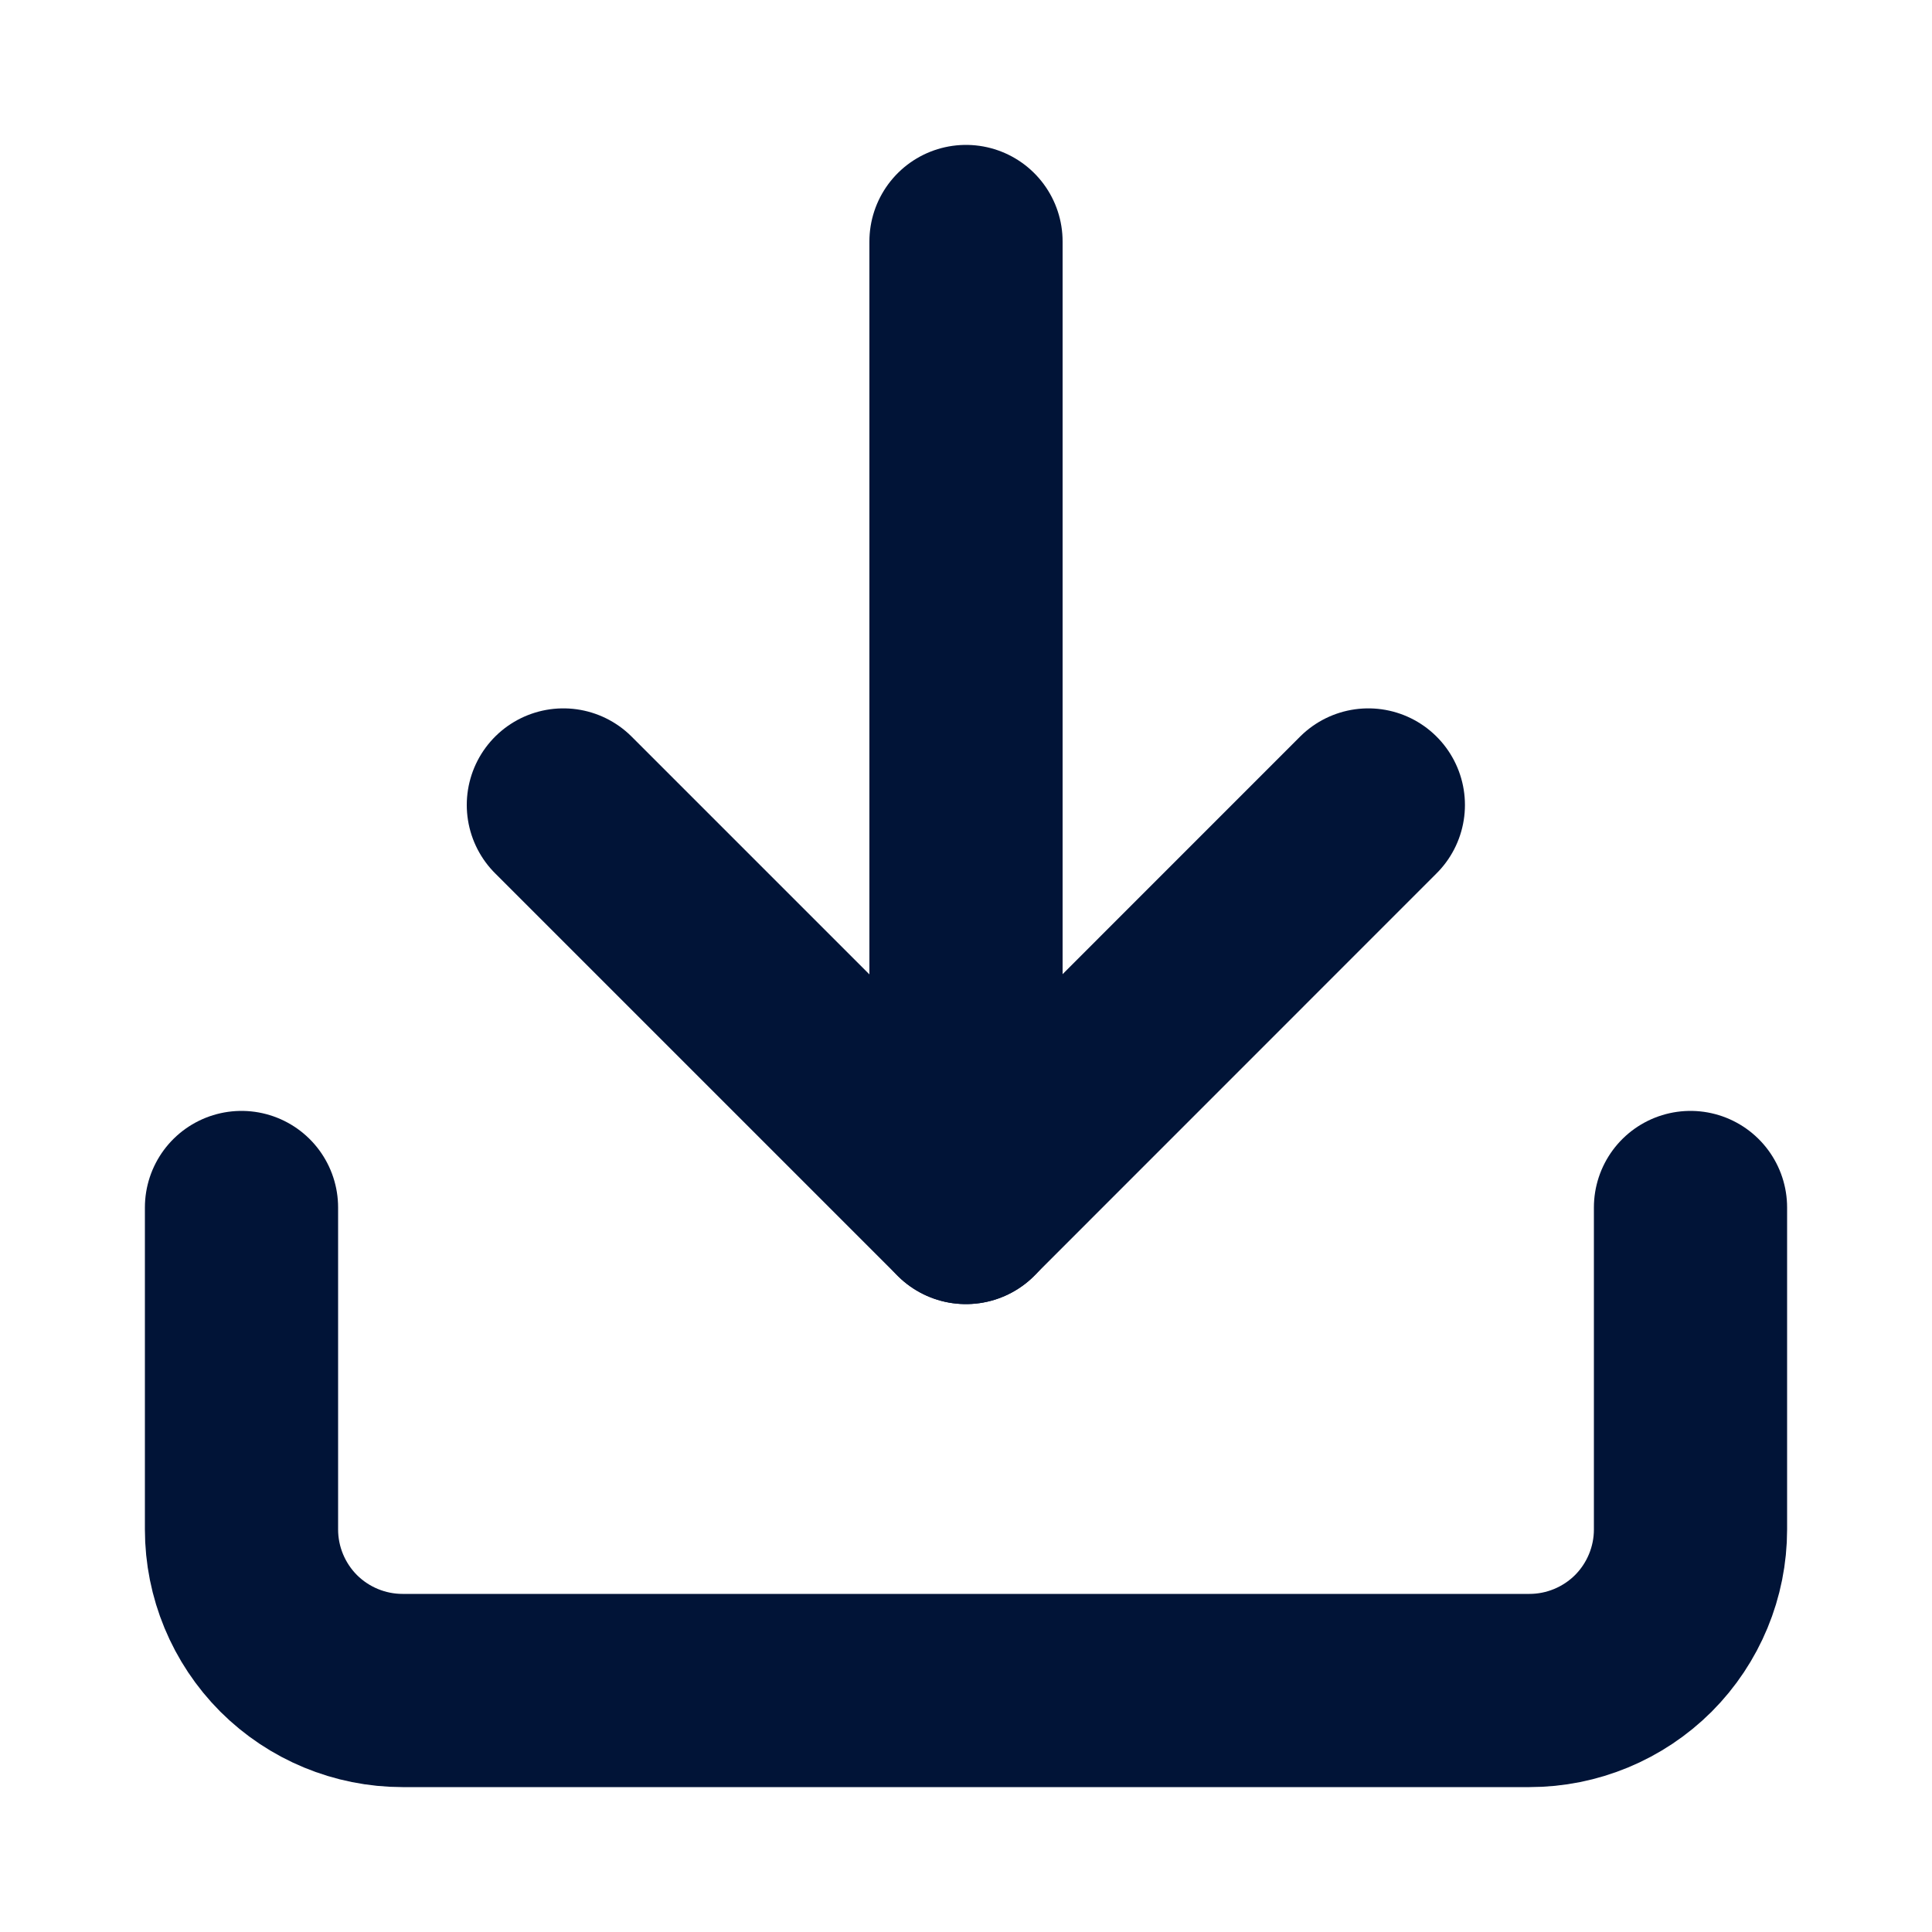
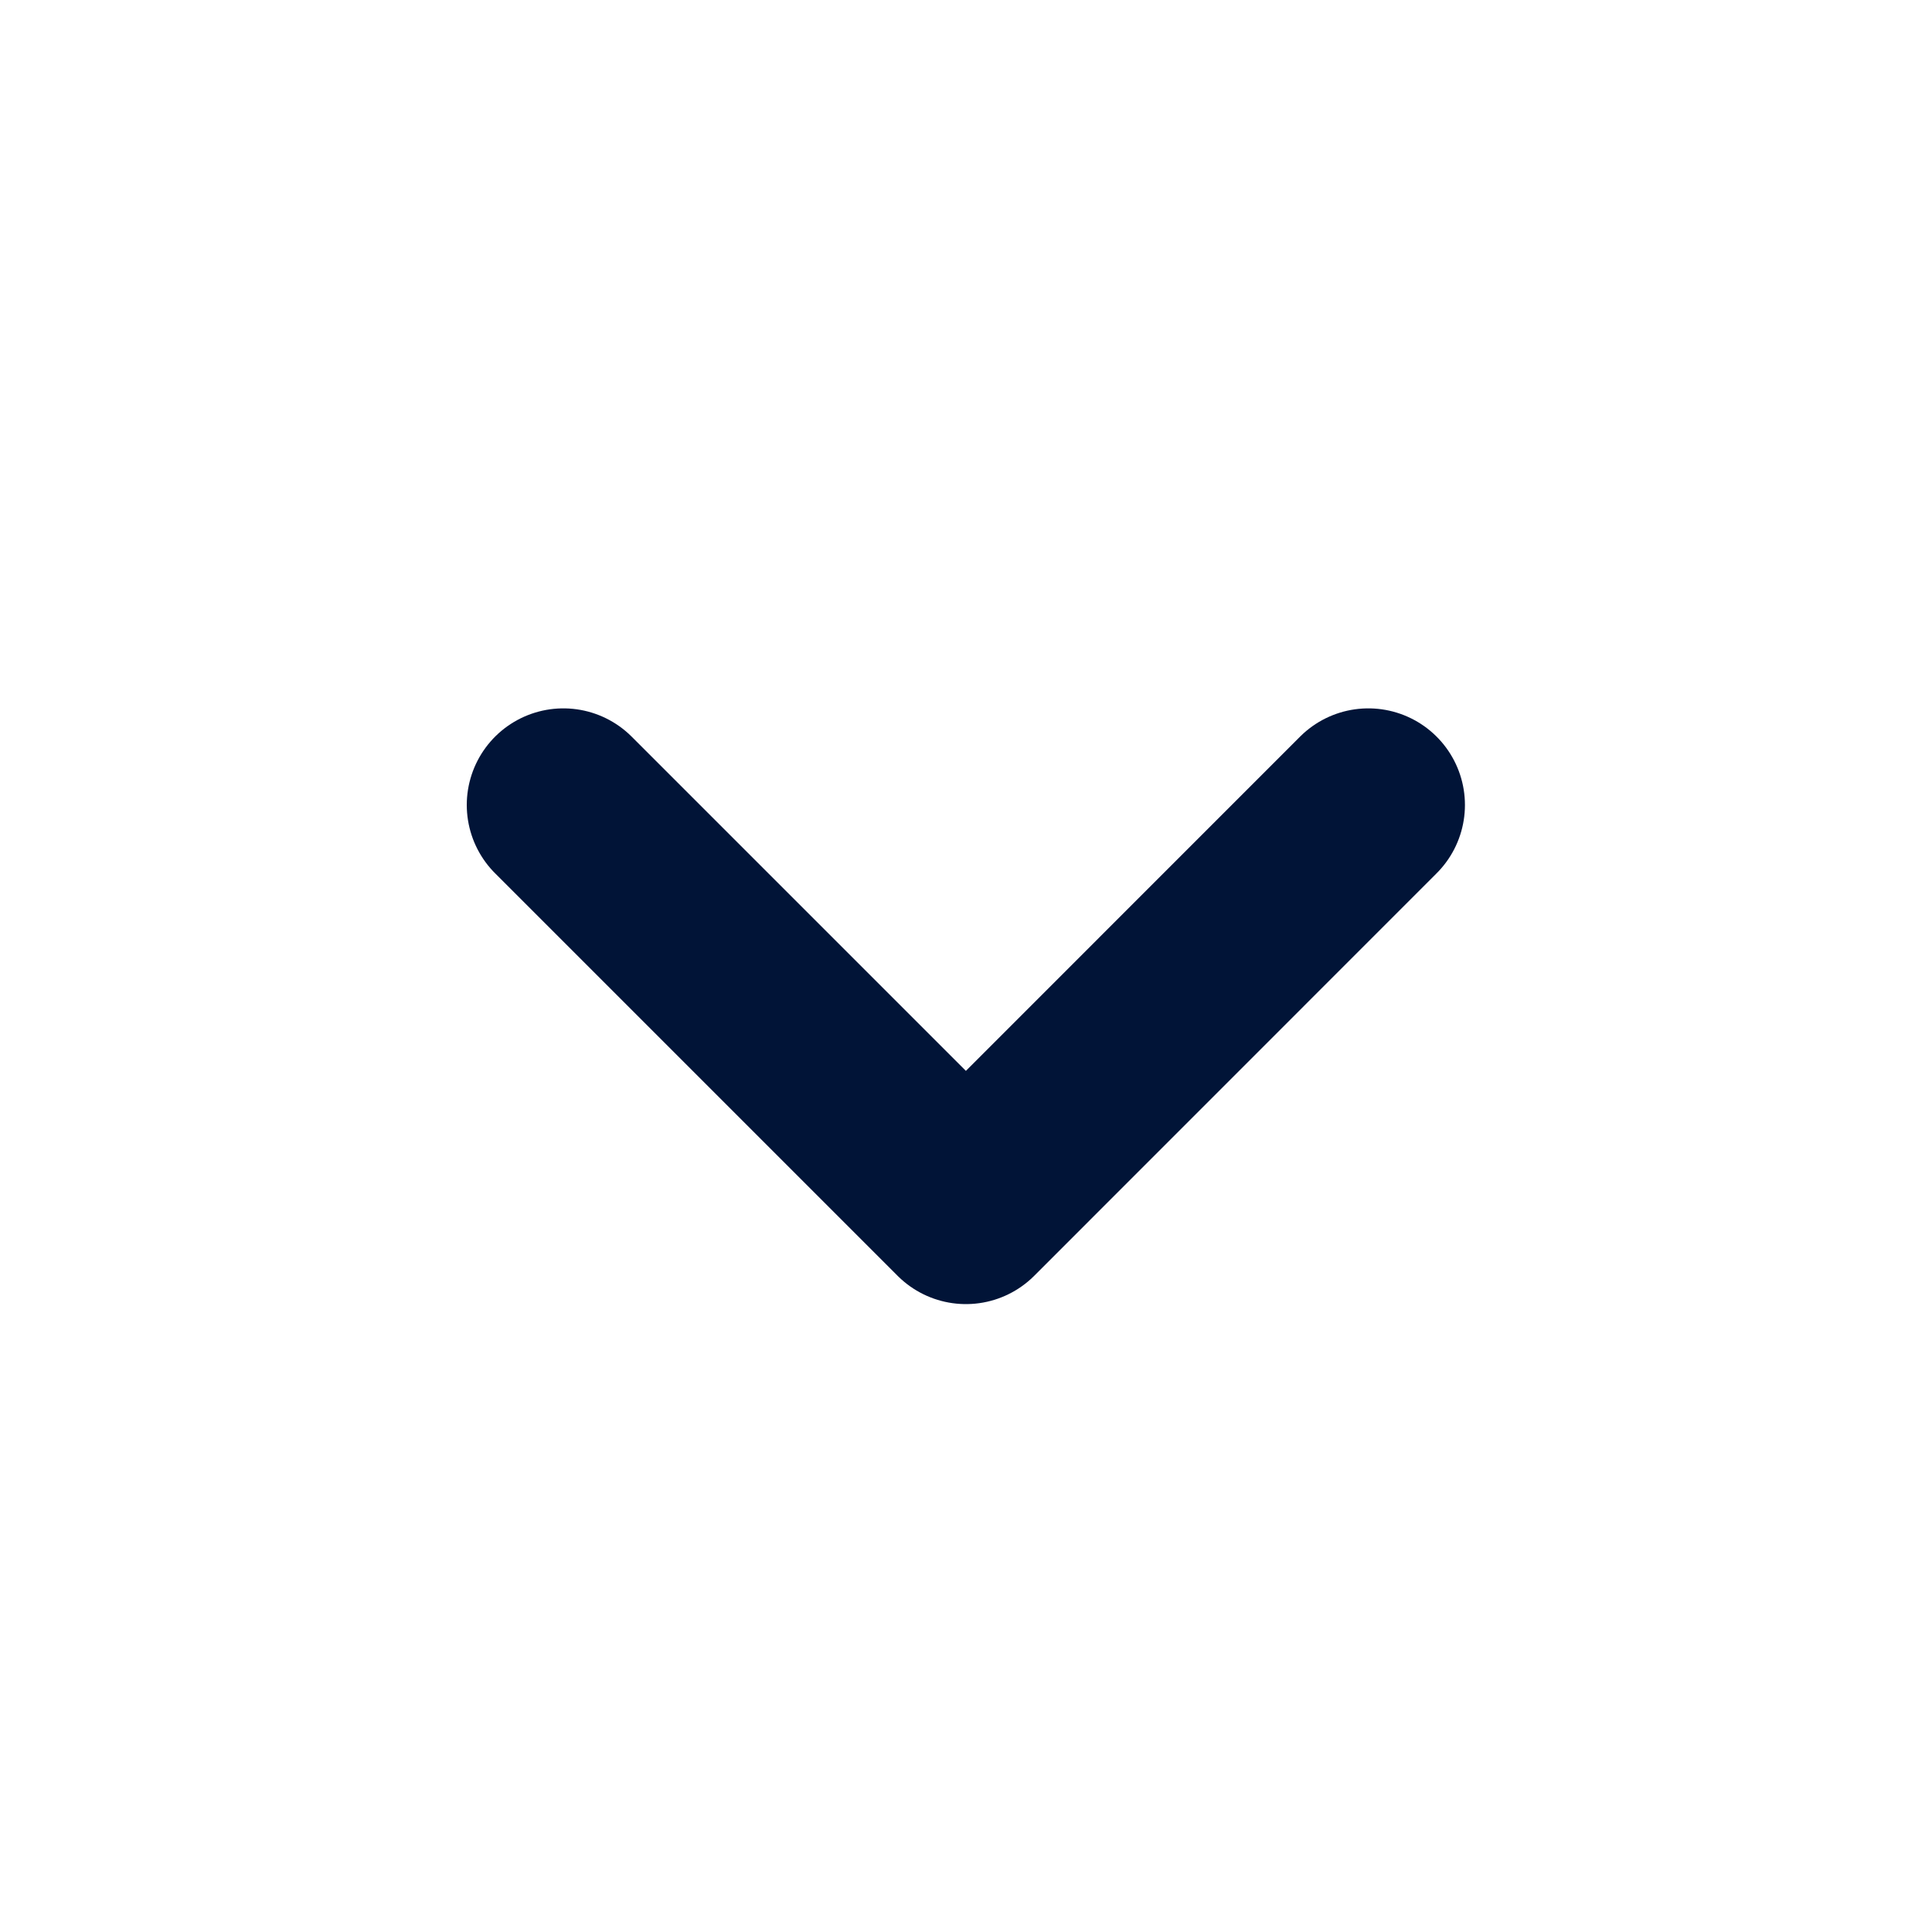
<svg xmlns="http://www.w3.org/2000/svg" width="20" height="20" viewBox="0 0 20 20" fill="none">
-   <path d="M17.5 12.5V15.833C17.5 16.275 17.324 16.699 17.012 17.012C16.699 17.324 16.275 17.5 15.833 17.5H4.167C3.725 17.5 3.301 17.324 2.988 17.012C2.676 16.699 2.5 16.275 2.5 15.833V12.5" stroke="#011437" stroke-width="2" stroke-linecap="round" stroke-linejoin="round" />
  <path d="M5.832 8.333L9.999 12.5L14.165 8.333" stroke="#011437" stroke-width="2" stroke-linecap="round" stroke-linejoin="round" />
-   <path d="M10 12.5V2.5" stroke="#011437" stroke-width="2" stroke-linecap="round" stroke-linejoin="round" />
</svg>